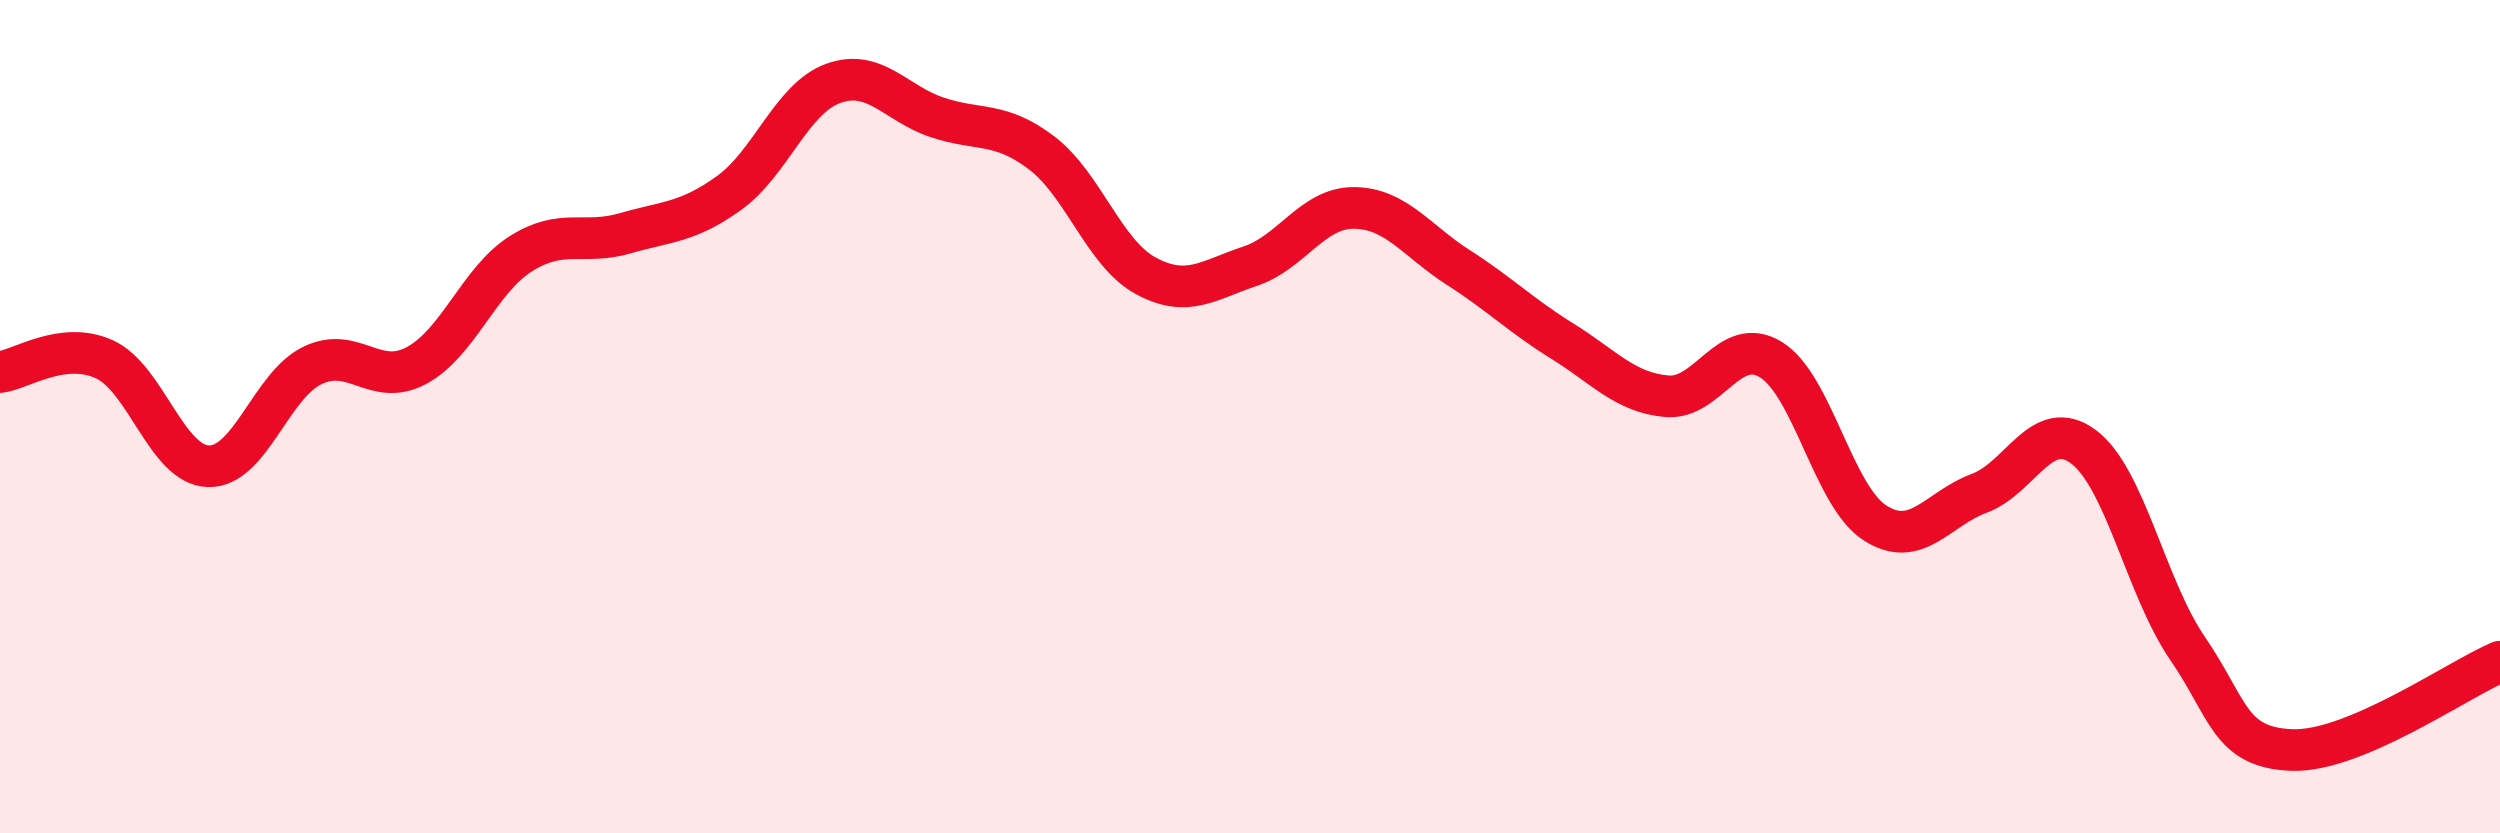
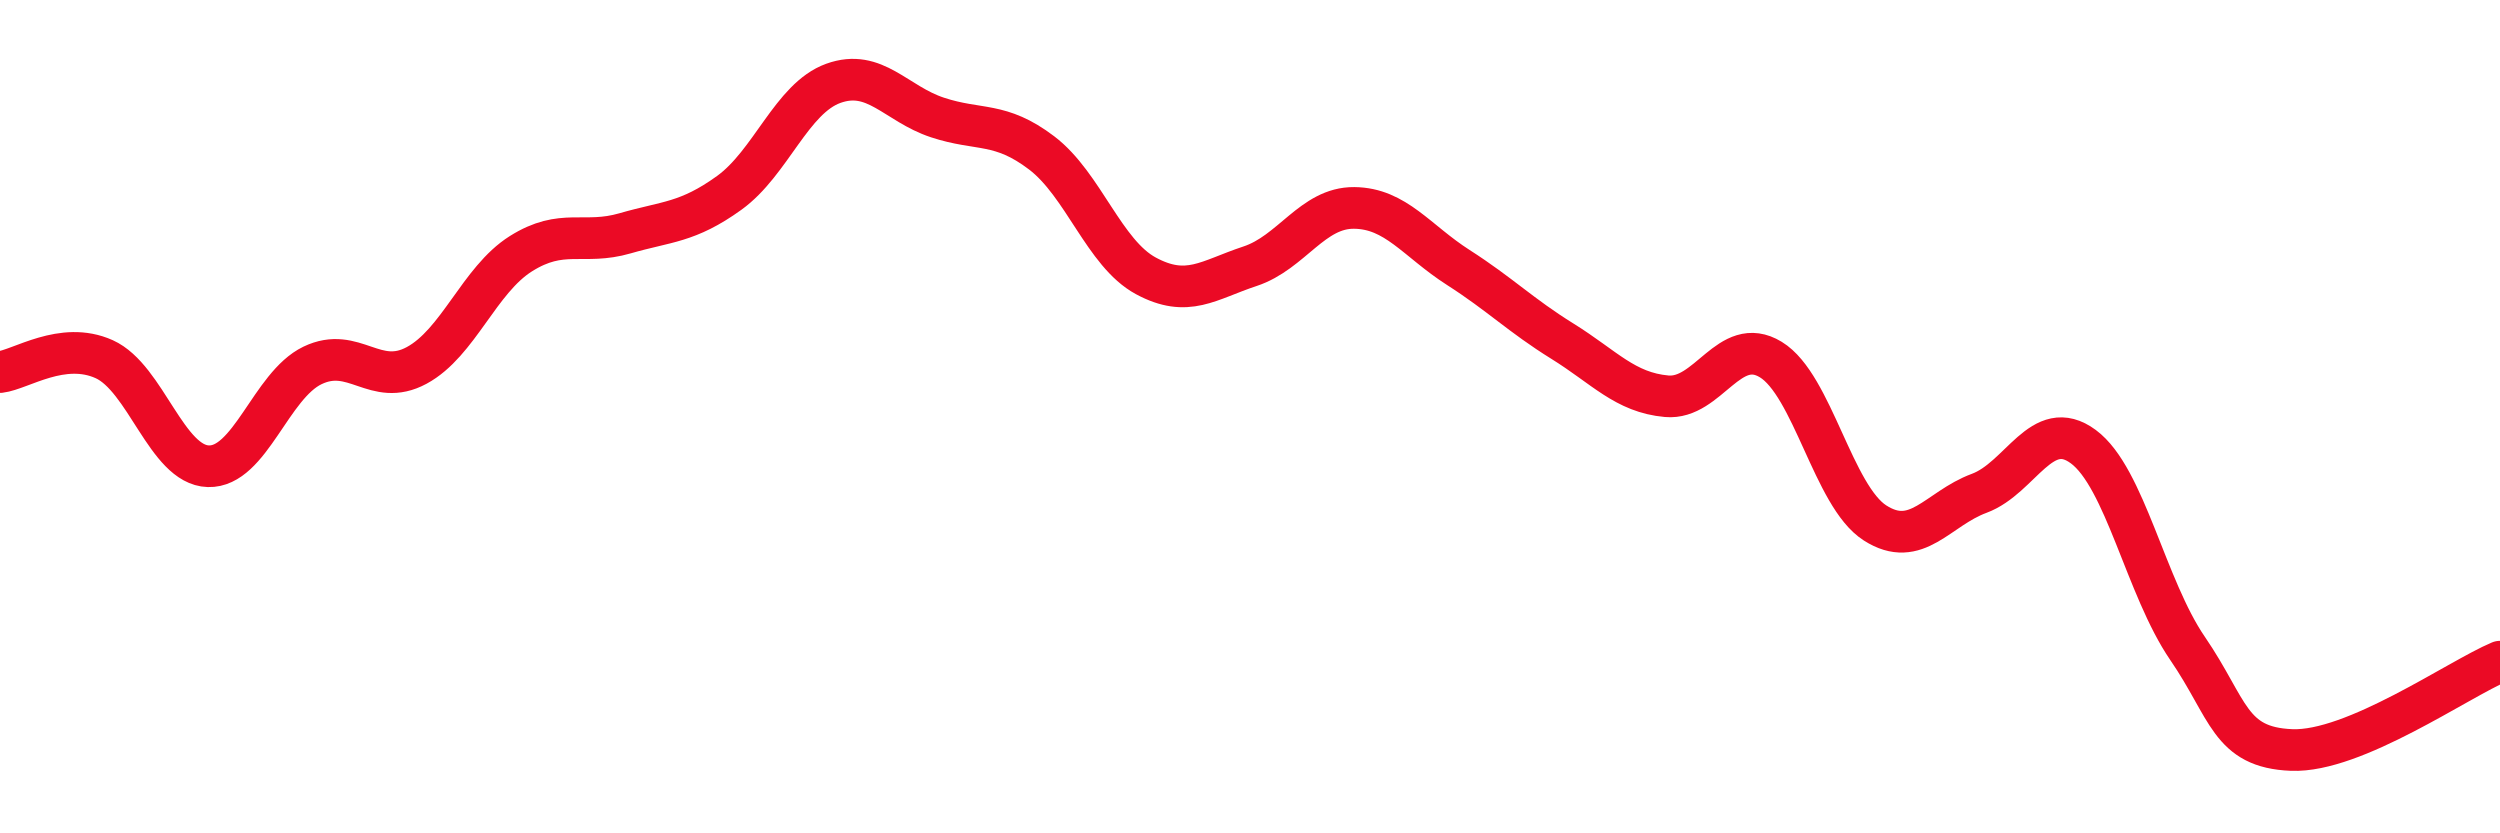
<svg xmlns="http://www.w3.org/2000/svg" width="60" height="20" viewBox="0 0 60 20">
-   <path d="M 0,8.93 C 0.5,8.87 1.5,8.17 2.5,8.62 C 3.5,9.07 4,11.16 5,11.19 C 6,11.22 6.5,9.25 7.5,8.77 C 8.5,8.29 9,9.31 10,8.77 C 11,8.23 11.5,6.72 12.5,6.09 C 13.5,5.46 14,5.89 15,5.6 C 16,5.31 16.5,5.35 17.5,4.63 C 18.5,3.91 19,2.36 20,2 C 21,1.64 21.5,2.49 22.5,2.82 C 23.5,3.15 24,2.91 25,3.67 C 26,4.43 26.5,6.08 27.5,6.62 C 28.5,7.16 29,6.72 30,6.39 C 31,6.06 31.5,4.98 32.5,4.99 C 33.5,5 34,5.78 35,6.42 C 36,7.06 36.5,7.57 37.5,8.19 C 38.5,8.81 39,9.42 40,9.51 C 41,9.6 41.5,8.02 42.5,8.63 C 43.5,9.24 44,11.91 45,12.55 C 46,13.19 46.5,12.21 47.5,11.84 C 48.5,11.47 49,9.98 50,10.72 C 51,11.46 51.5,14.1 52.5,15.56 C 53.5,17.02 53.5,17.94 55,18 C 56.5,18.06 59,16.3 60,15.88L60 20L0 20Z" fill="#EB0A25" opacity="0.1" stroke-linecap="round" stroke-linejoin="round" />
  <path d="M 0,8.93 C 0.5,8.87 1.5,8.17 2.5,8.62 C 3.5,9.07 4,11.16 5,11.19 C 6,11.22 6.5,9.25 7.5,8.77 C 8.5,8.29 9,9.31 10,8.77 C 11,8.23 11.5,6.72 12.5,6.09 C 13.5,5.46 14,5.89 15,5.6 C 16,5.31 16.5,5.35 17.5,4.63 C 18.5,3.91 19,2.36 20,2 C 21,1.64 21.5,2.49 22.5,2.82 C 23.5,3.15 24,2.91 25,3.67 C 26,4.43 26.5,6.08 27.5,6.62 C 28.5,7.16 29,6.72 30,6.39 C 31,6.06 31.5,4.98 32.5,4.99 C 33.5,5 34,5.78 35,6.42 C 36,7.06 36.5,7.57 37.5,8.19 C 38.5,8.81 39,9.42 40,9.51 C 41,9.6 41.5,8.02 42.5,8.63 C 43.5,9.24 44,11.91 45,12.55 C 46,13.19 46.5,12.21 47.5,11.84 C 48.5,11.47 49,9.98 50,10.72 C 51,11.46 51.5,14.1 52.5,15.56 C 53.5,17.02 53.5,17.94 55,18 C 56.5,18.06 59,16.3 60,15.88" stroke="#EB0A25" stroke-width="1" fill="none" stroke-linecap="round" stroke-linejoin="round" />
</svg>